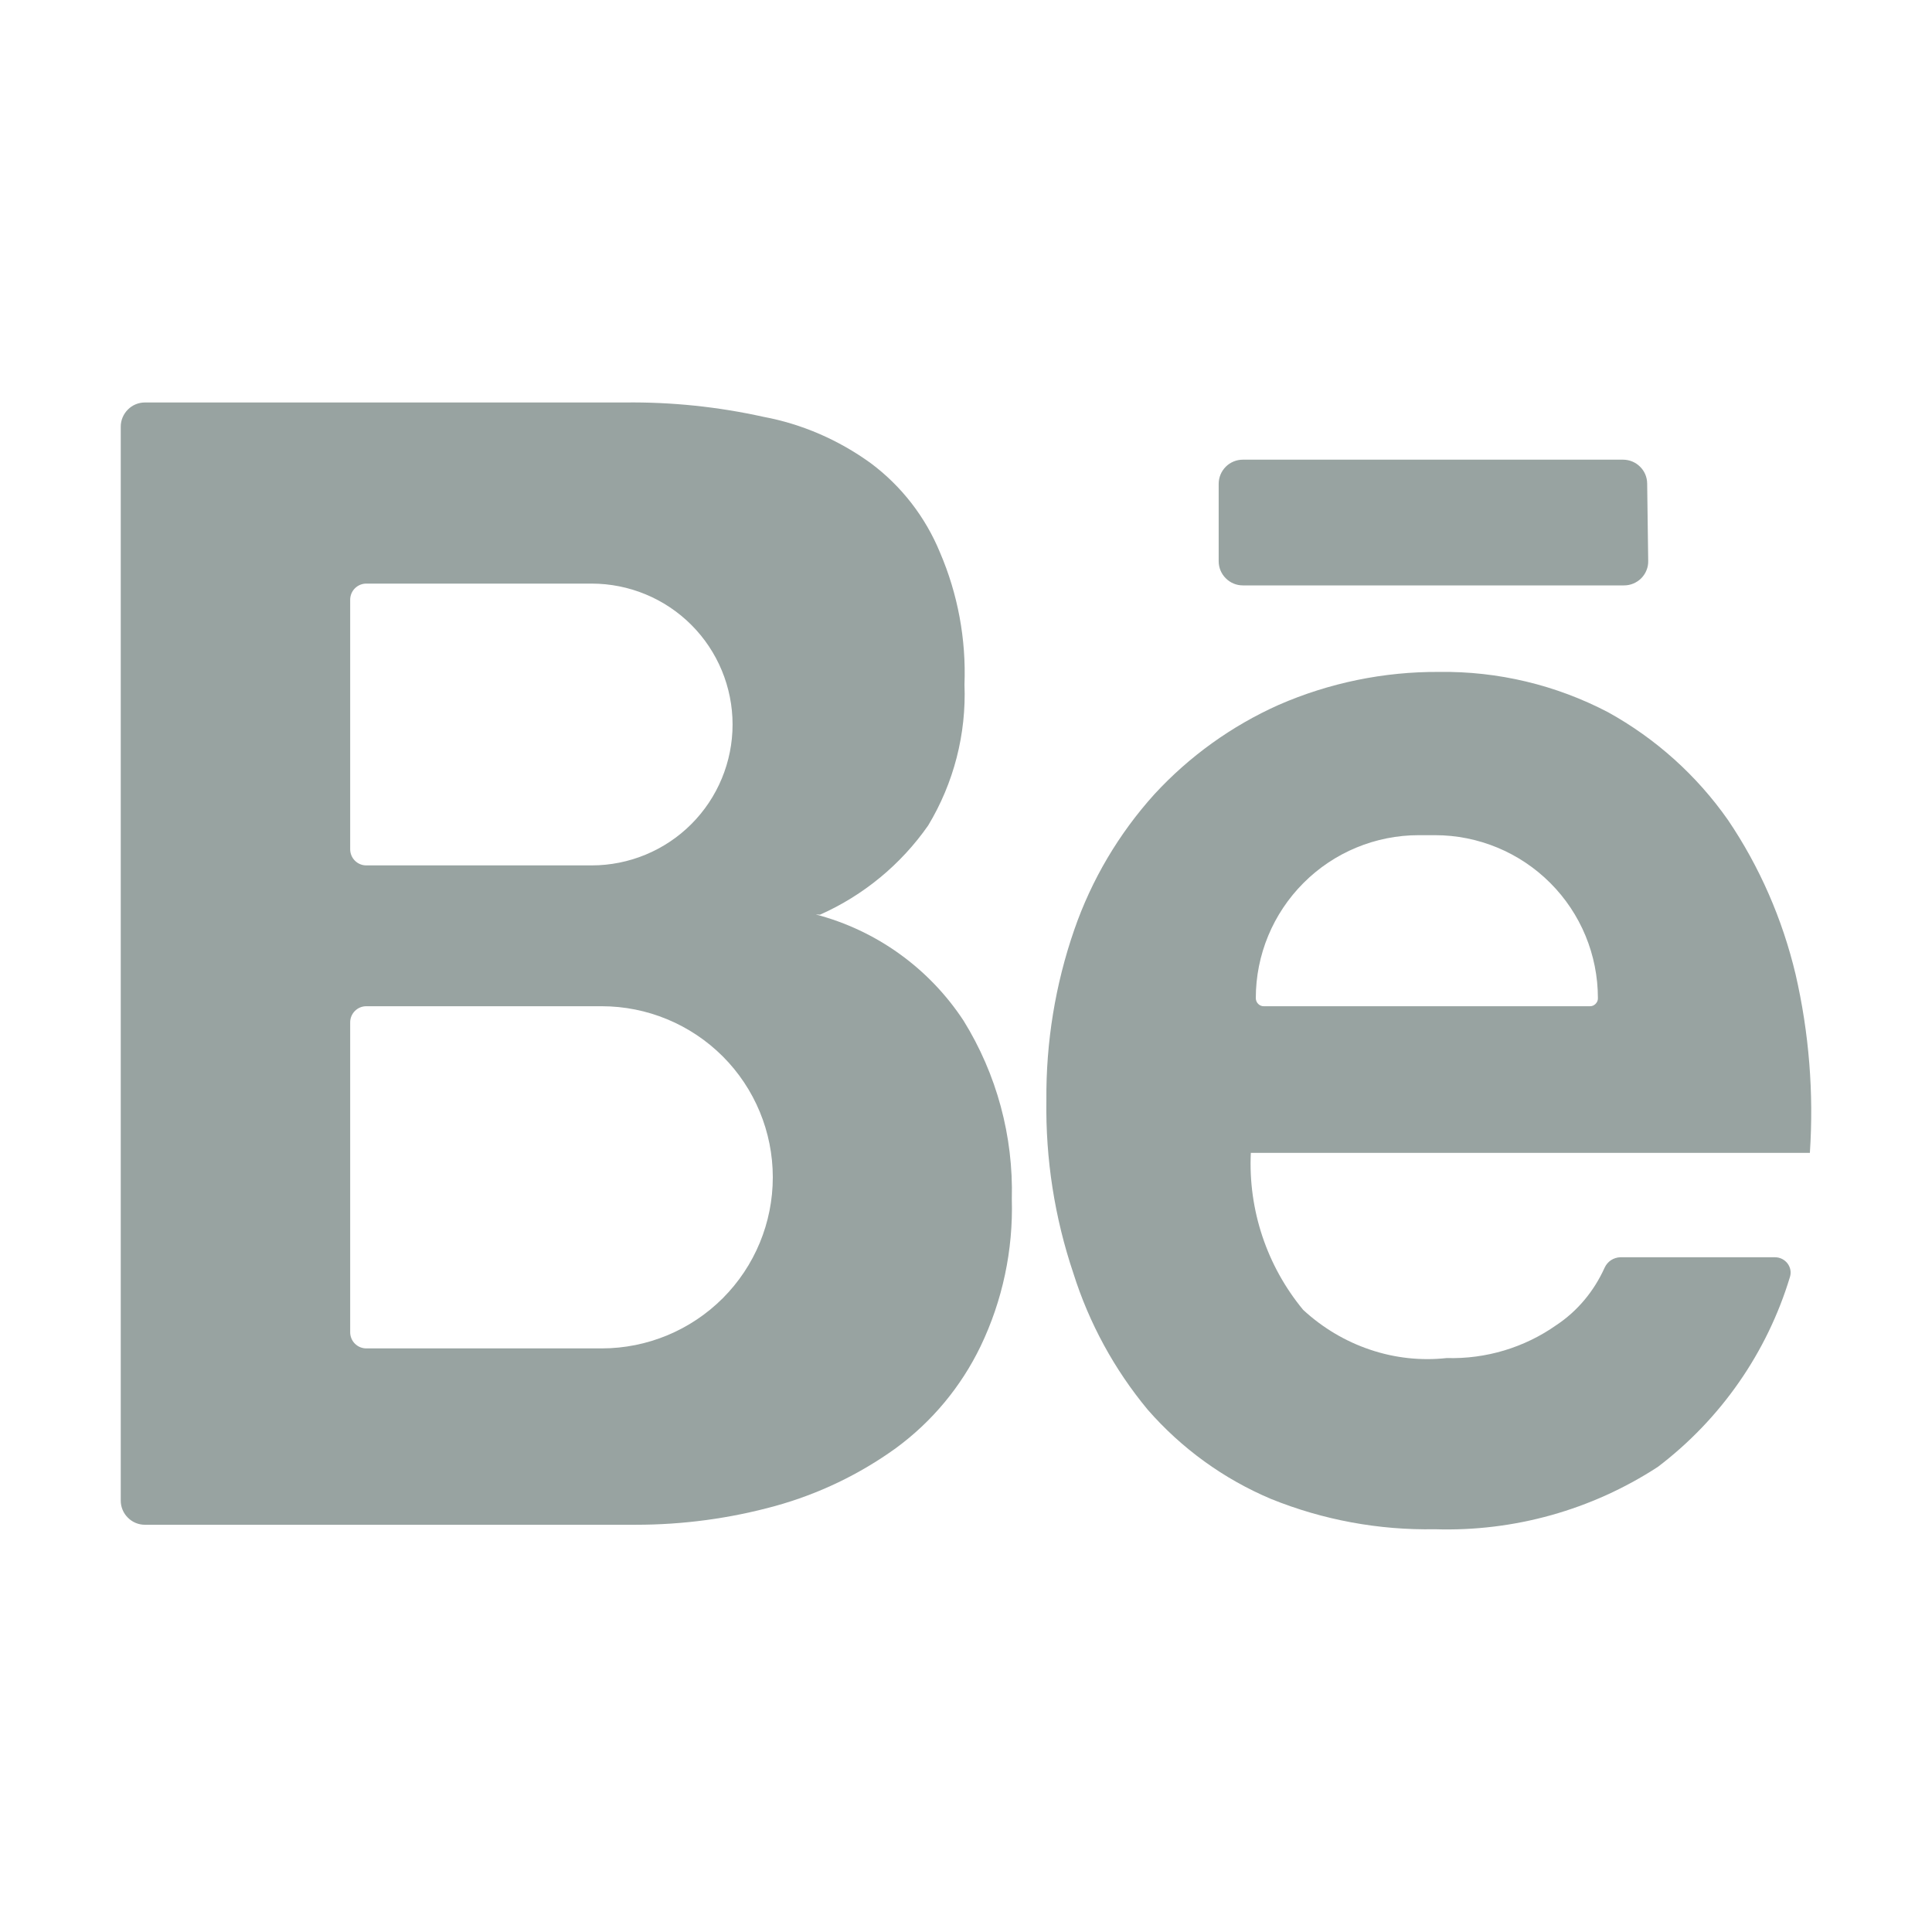
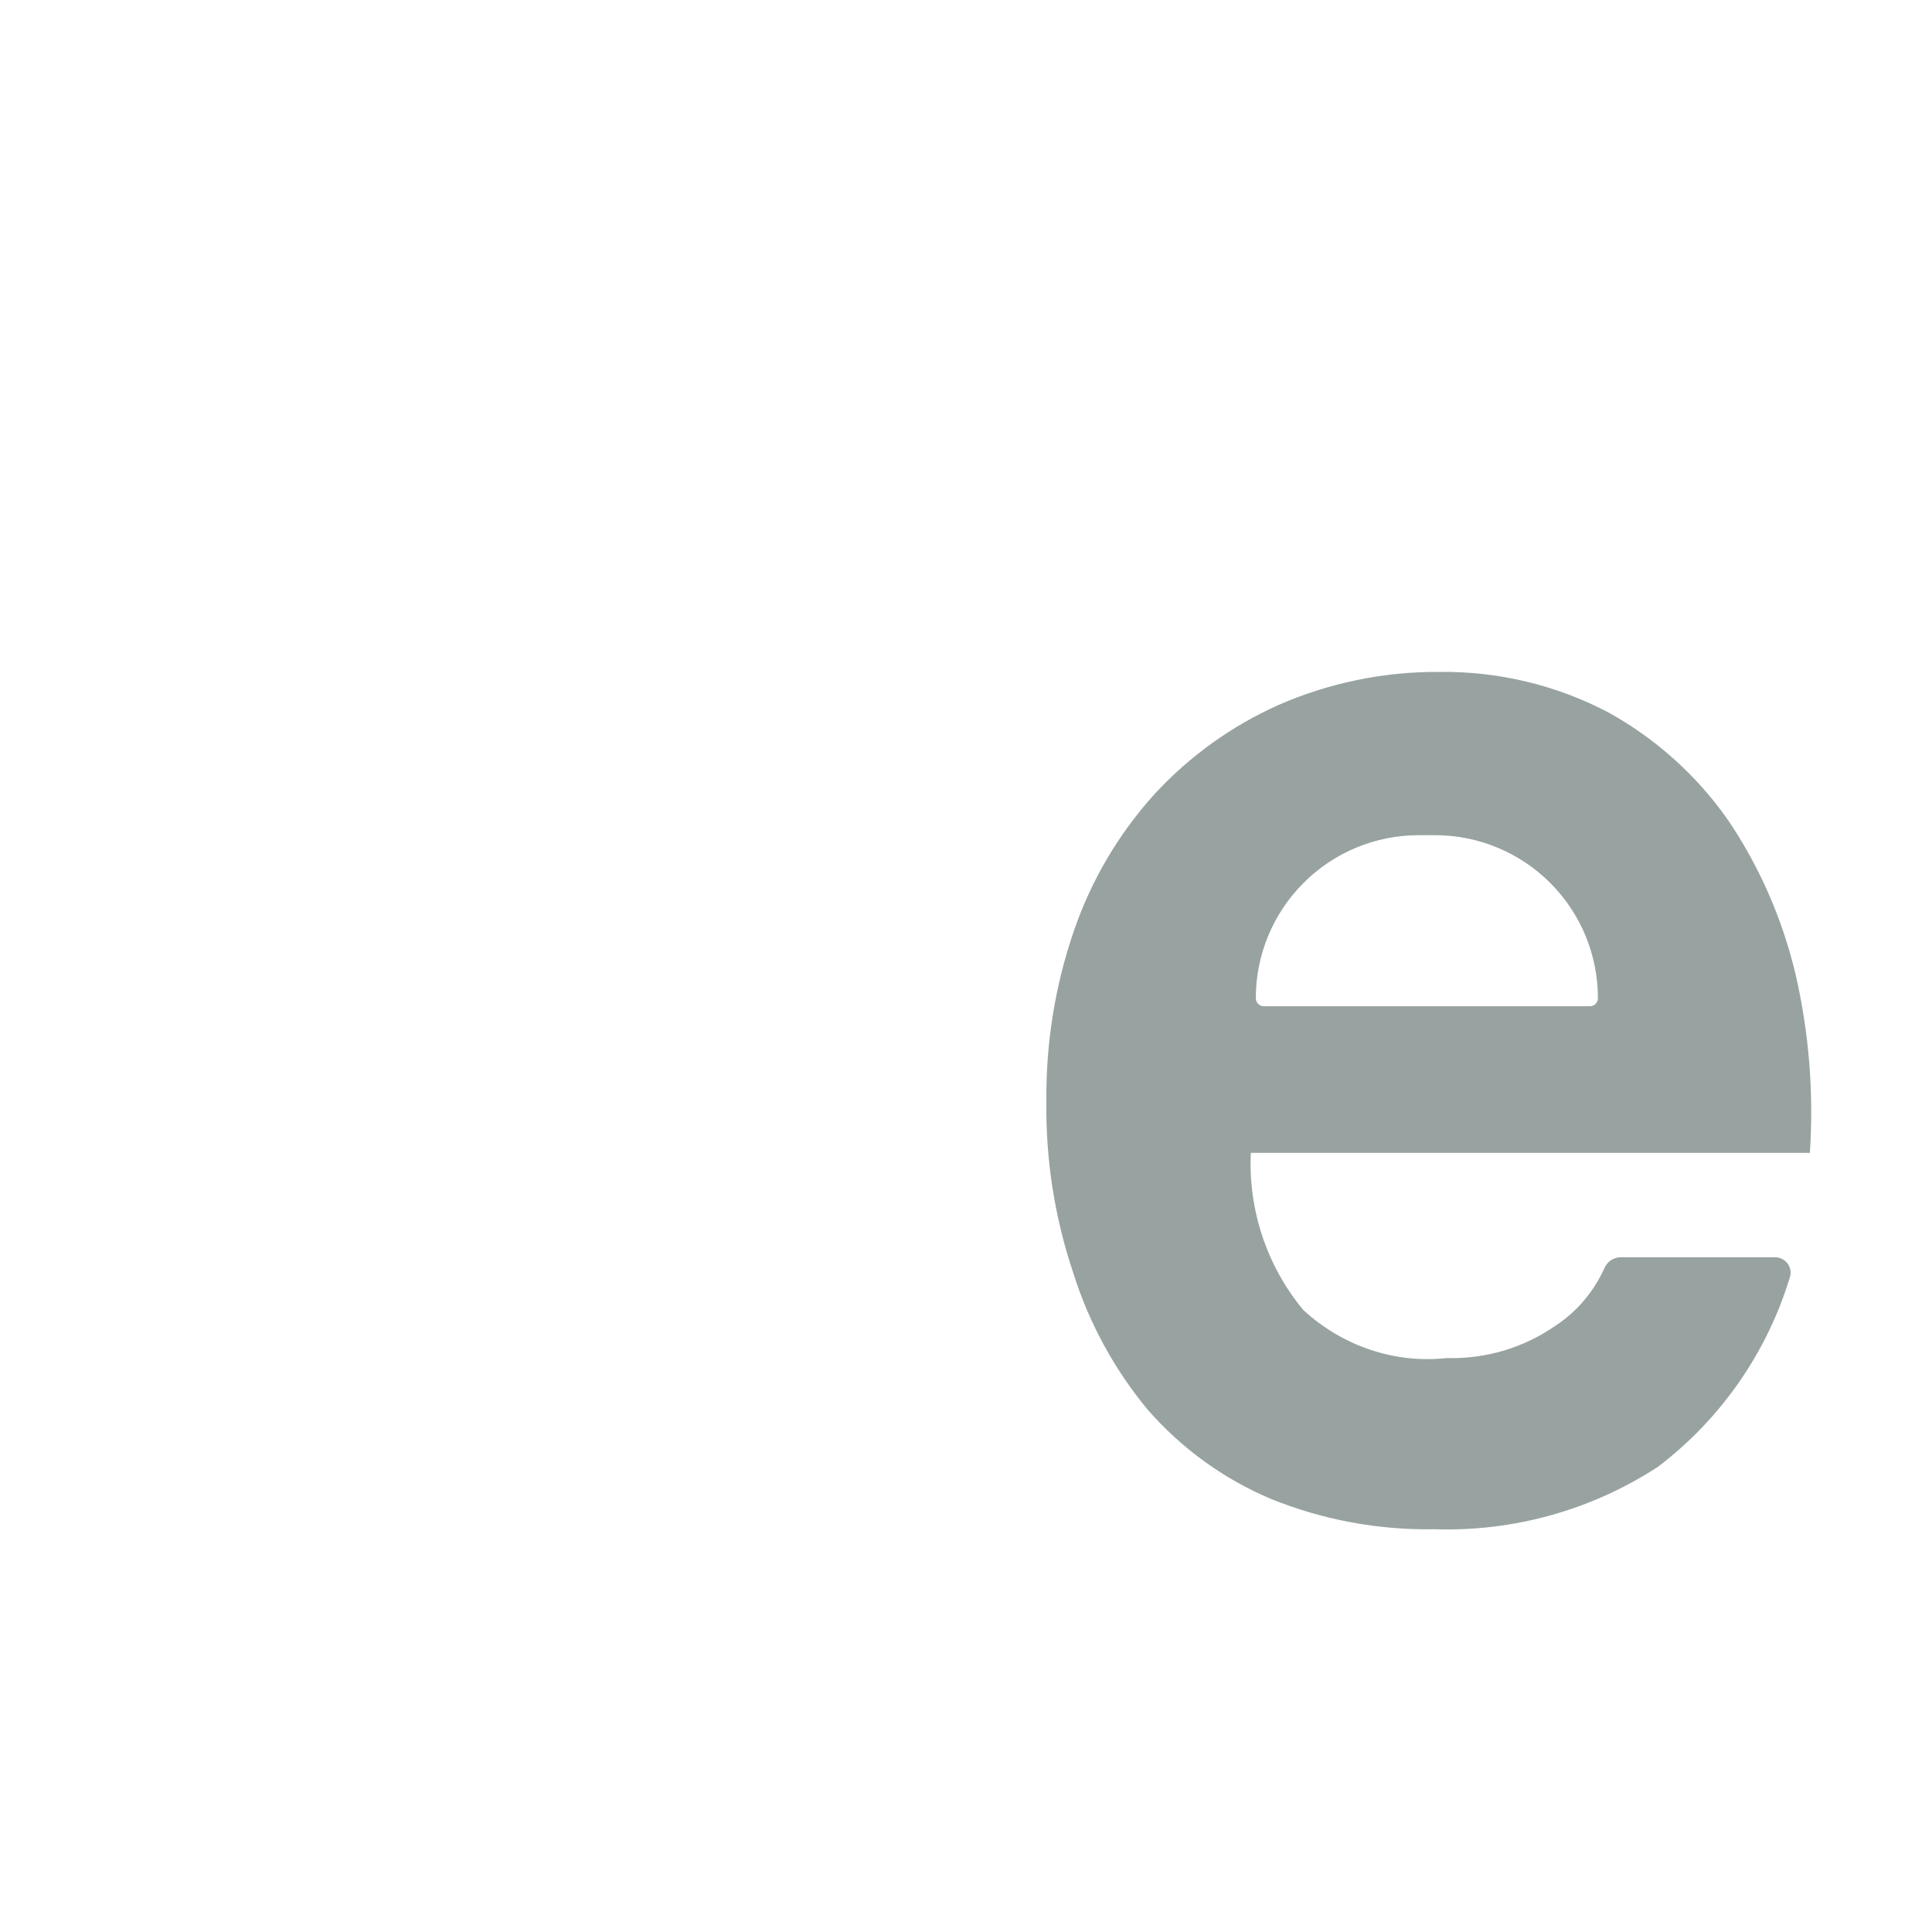
<svg xmlns="http://www.w3.org/2000/svg" width="28" height="28" viewBox="0 0 28 28" fill="none">
-   <path fill-rule="evenodd" clip-rule="evenodd" d="M11.885 13.256C12.515 12.976 13.057 12.529 13.452 11.963C13.823 11.348 14.006 10.638 13.978 9.92C14.003 9.264 13.882 8.61 13.623 8.007C13.412 7.493 13.065 7.045 12.62 6.713C12.153 6.375 11.622 6.145 11.065 6.041C10.406 5.895 9.733 5.825 9.058 5.833H2.1C2.007 5.833 1.918 5.87 1.853 5.936C1.787 6.002 1.75 6.091 1.75 6.183V21.748C1.75 21.841 1.787 21.93 1.853 21.995C1.918 22.061 2.007 22.098 2.1 22.098H9.217C9.898 22.098 10.577 22.007 11.235 21.826C11.864 21.652 12.457 21.368 12.986 20.986C13.509 20.602 13.929 20.096 14.211 19.512C14.53 18.848 14.685 18.116 14.664 17.379C14.688 16.467 14.445 15.568 13.965 14.793C13.466 14.033 12.703 13.484 11.823 13.253L11.885 13.256ZM5.308 8.458C5.246 8.458 5.187 8.483 5.143 8.527C5.1 8.57 5.075 8.63 5.075 8.692V12.308C5.075 12.437 5.18 12.542 5.308 12.542H8.575C9.116 12.542 9.636 12.327 10.019 11.944C10.402 11.561 10.617 11.041 10.617 10.5C10.617 9.959 10.402 9.439 10.019 9.056C9.636 8.673 9.116 8.458 8.575 8.458H5.308ZM5.075 14.817C5.075 14.688 5.18 14.583 5.308 14.583H8.721C9.378 14.583 10.009 14.845 10.474 15.309C10.939 15.774 11.2 16.405 11.2 17.062C11.2 17.72 10.939 18.351 10.474 18.816C10.009 19.28 9.378 19.542 8.721 19.542H5.308C5.246 19.542 5.187 19.517 5.143 19.473C5.1 19.43 5.075 19.37 5.075 19.308V14.817Z" fill="#98a3a1" />
-   <path d="M18.012 6.662H23.522C23.614 6.662 23.703 6.698 23.768 6.763C23.834 6.827 23.871 6.915 23.872 7.007L23.887 8.129C23.888 8.176 23.88 8.222 23.862 8.265C23.845 8.308 23.819 8.347 23.787 8.38C23.754 8.413 23.715 8.439 23.672 8.457C23.63 8.475 23.584 8.484 23.537 8.484H18.012C17.919 8.484 17.83 8.447 17.765 8.381C17.699 8.316 17.662 8.227 17.662 8.134V7.012C17.662 6.919 17.699 6.83 17.765 6.764C17.83 6.699 17.919 6.662 18.012 6.662Z" fill="#98a3a1" />
  <path fill-rule="evenodd" clip-rule="evenodd" d="M20.967 19.682C21.535 19.698 22.093 19.531 22.558 19.203C22.861 19.002 23.102 18.713 23.255 18.373C23.275 18.329 23.307 18.291 23.347 18.264C23.387 18.238 23.433 18.223 23.482 18.221H25.723C25.874 18.221 25.986 18.363 25.941 18.508C25.609 19.604 24.939 20.566 24.027 21.259C23.068 21.884 21.94 22.199 20.796 22.163C19.983 22.178 19.175 22.029 18.421 21.724C17.735 21.435 17.124 20.992 16.634 20.431C16.15 19.848 15.784 19.176 15.556 18.453C15.284 17.645 15.152 16.797 15.165 15.945C15.158 15.104 15.294 14.269 15.569 13.475C15.82 12.749 16.216 12.08 16.731 11.51C17.237 10.961 17.849 10.521 18.531 10.216C19.264 9.896 20.057 9.733 20.857 9.738C21.709 9.726 22.55 9.927 23.305 10.322C23.996 10.704 24.591 11.238 25.044 11.885C25.5 12.559 25.832 13.318 26.023 14.121C26.218 14.969 26.288 15.84 26.23 16.708H18.128C18.089 17.534 18.359 18.345 18.886 18.983C19.168 19.244 19.5 19.441 19.858 19.561C20.216 19.682 20.594 19.723 20.967 19.682ZM18.2 14.466C18.2 14.481 18.203 14.496 18.209 14.511C18.215 14.525 18.223 14.538 18.234 14.549C18.245 14.56 18.258 14.569 18.273 14.575C18.287 14.581 18.302 14.584 18.318 14.583H23.041C23.056 14.584 23.071 14.581 23.086 14.575C23.1 14.569 23.113 14.56 23.124 14.549C23.135 14.538 23.144 14.525 23.15 14.511C23.156 14.496 23.159 14.481 23.158 14.466C23.158 13.839 22.91 13.239 22.467 12.796C22.024 12.353 21.423 12.104 20.797 12.104H20.561C19.935 12.104 19.334 12.353 18.892 12.796C18.449 13.239 18.2 13.839 18.2 14.466Z" fill="#98a3a1" />
</svg>